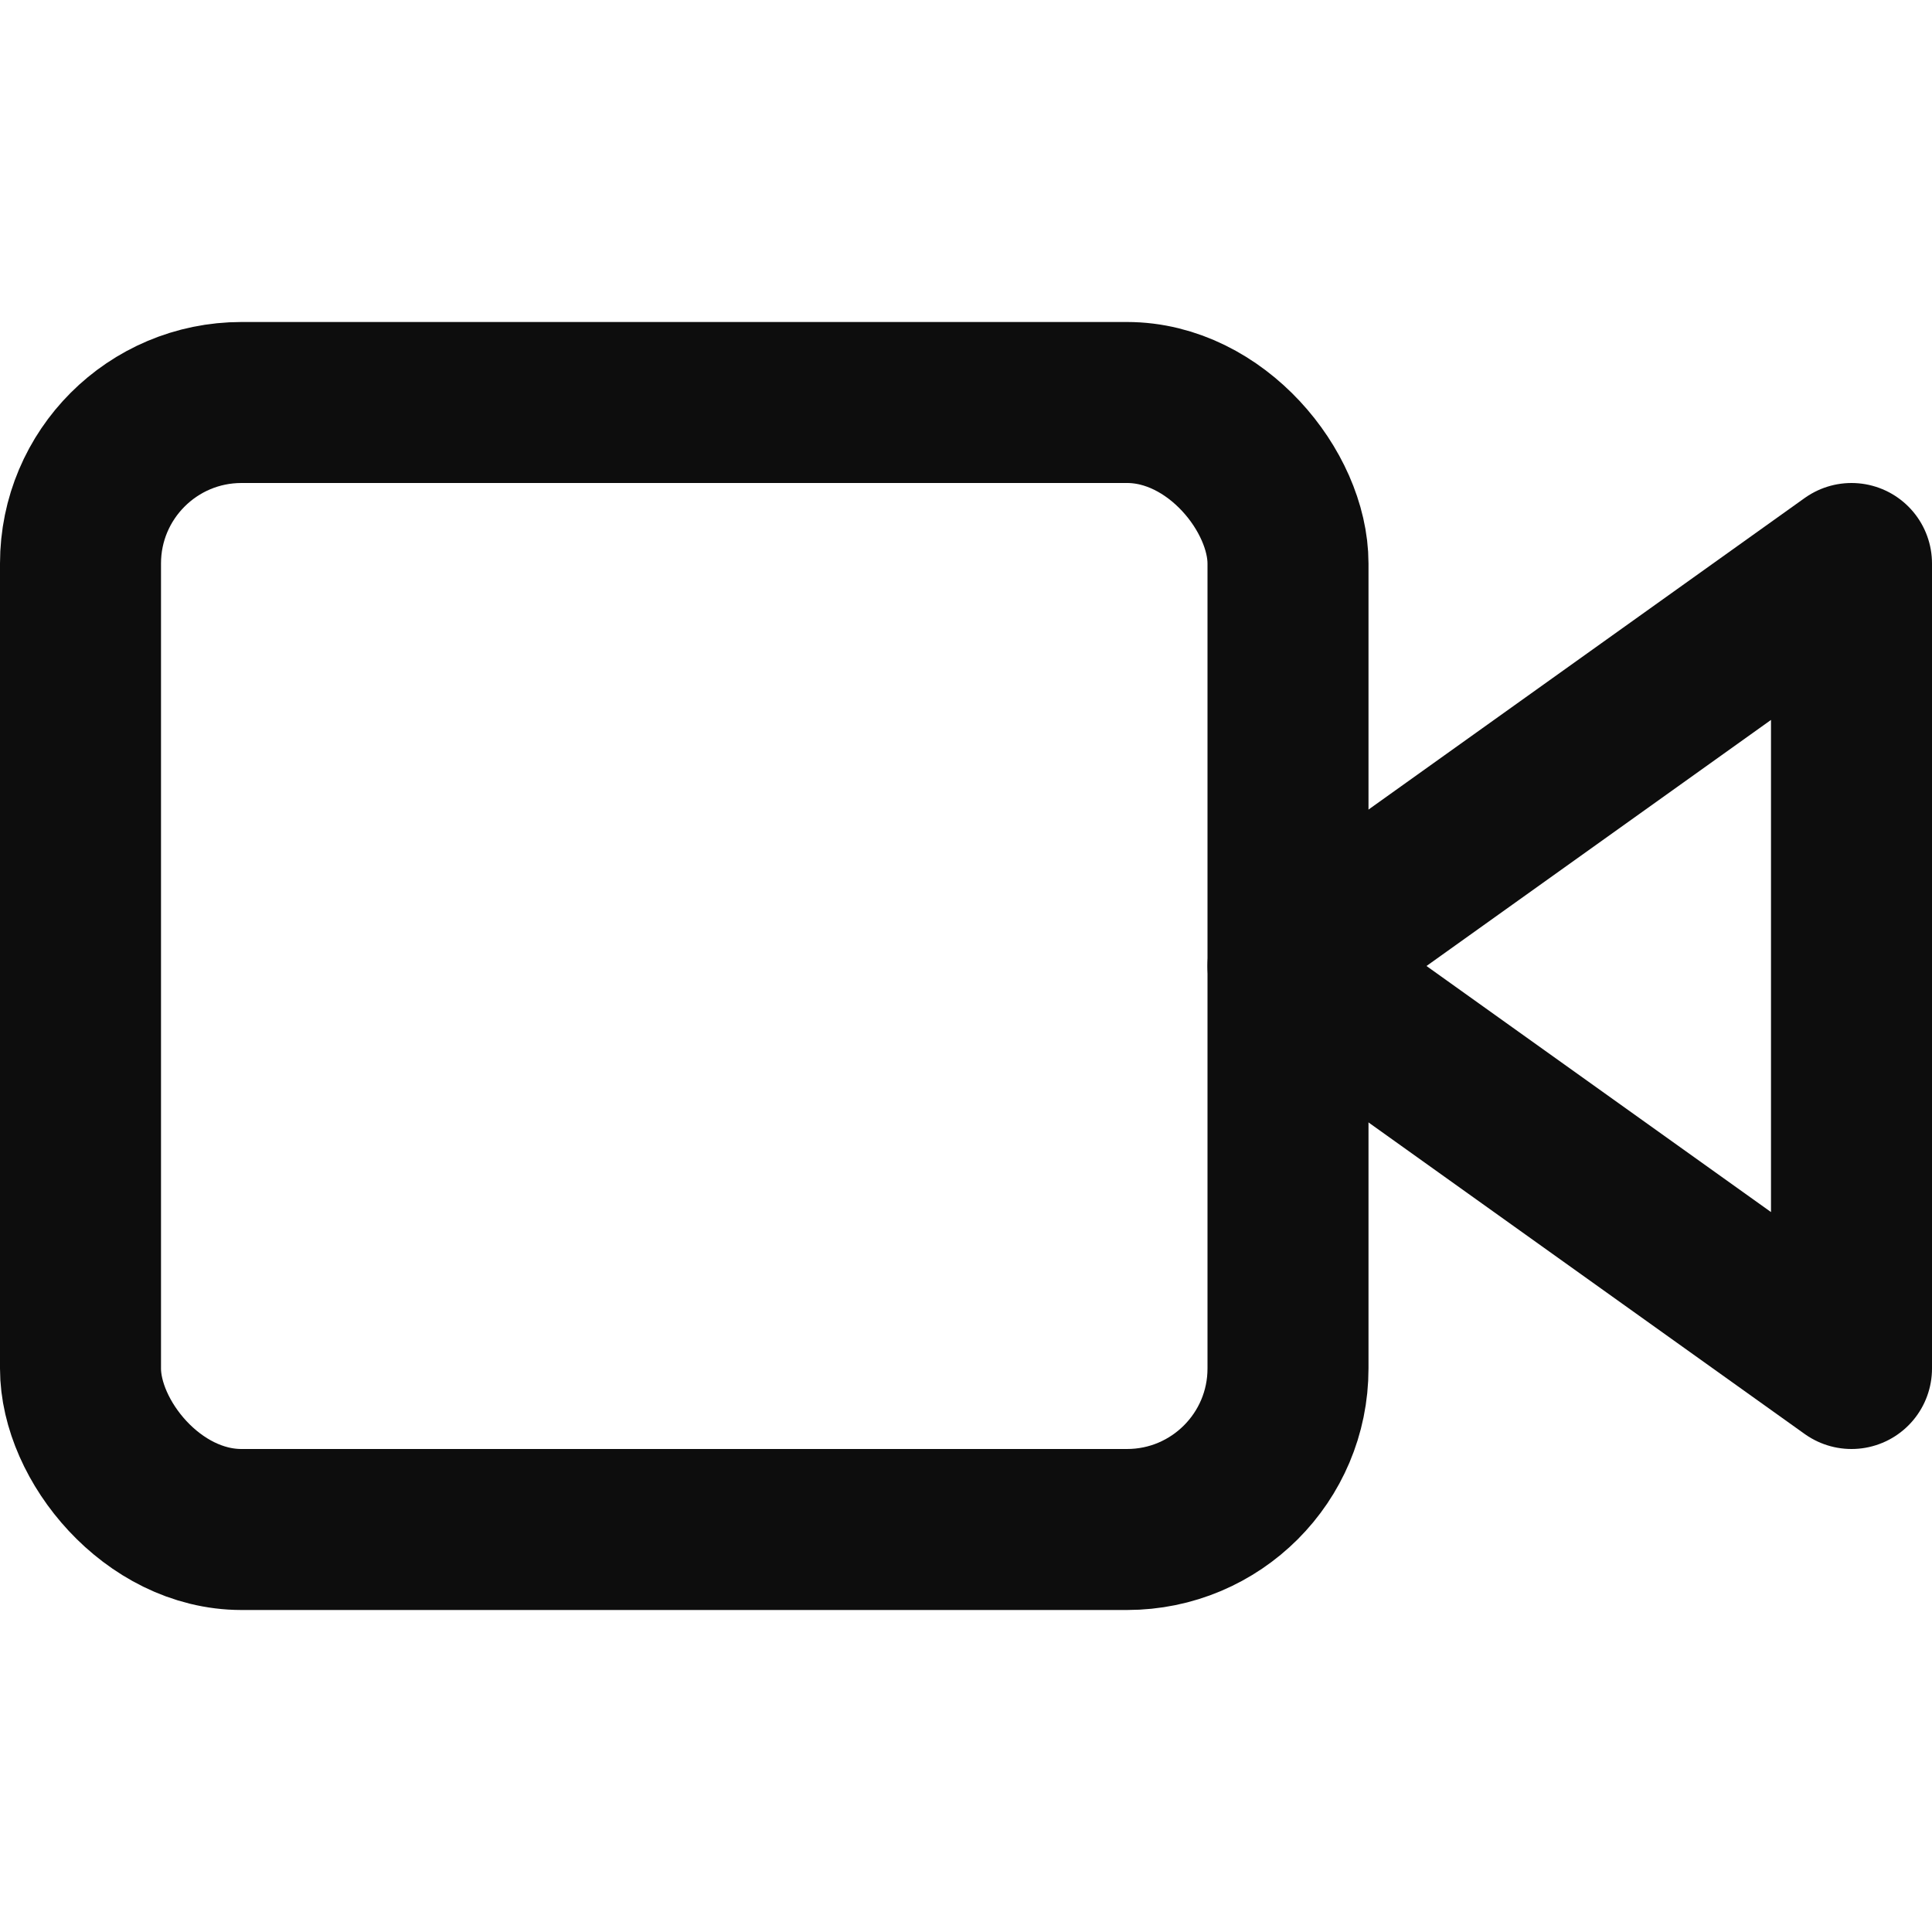
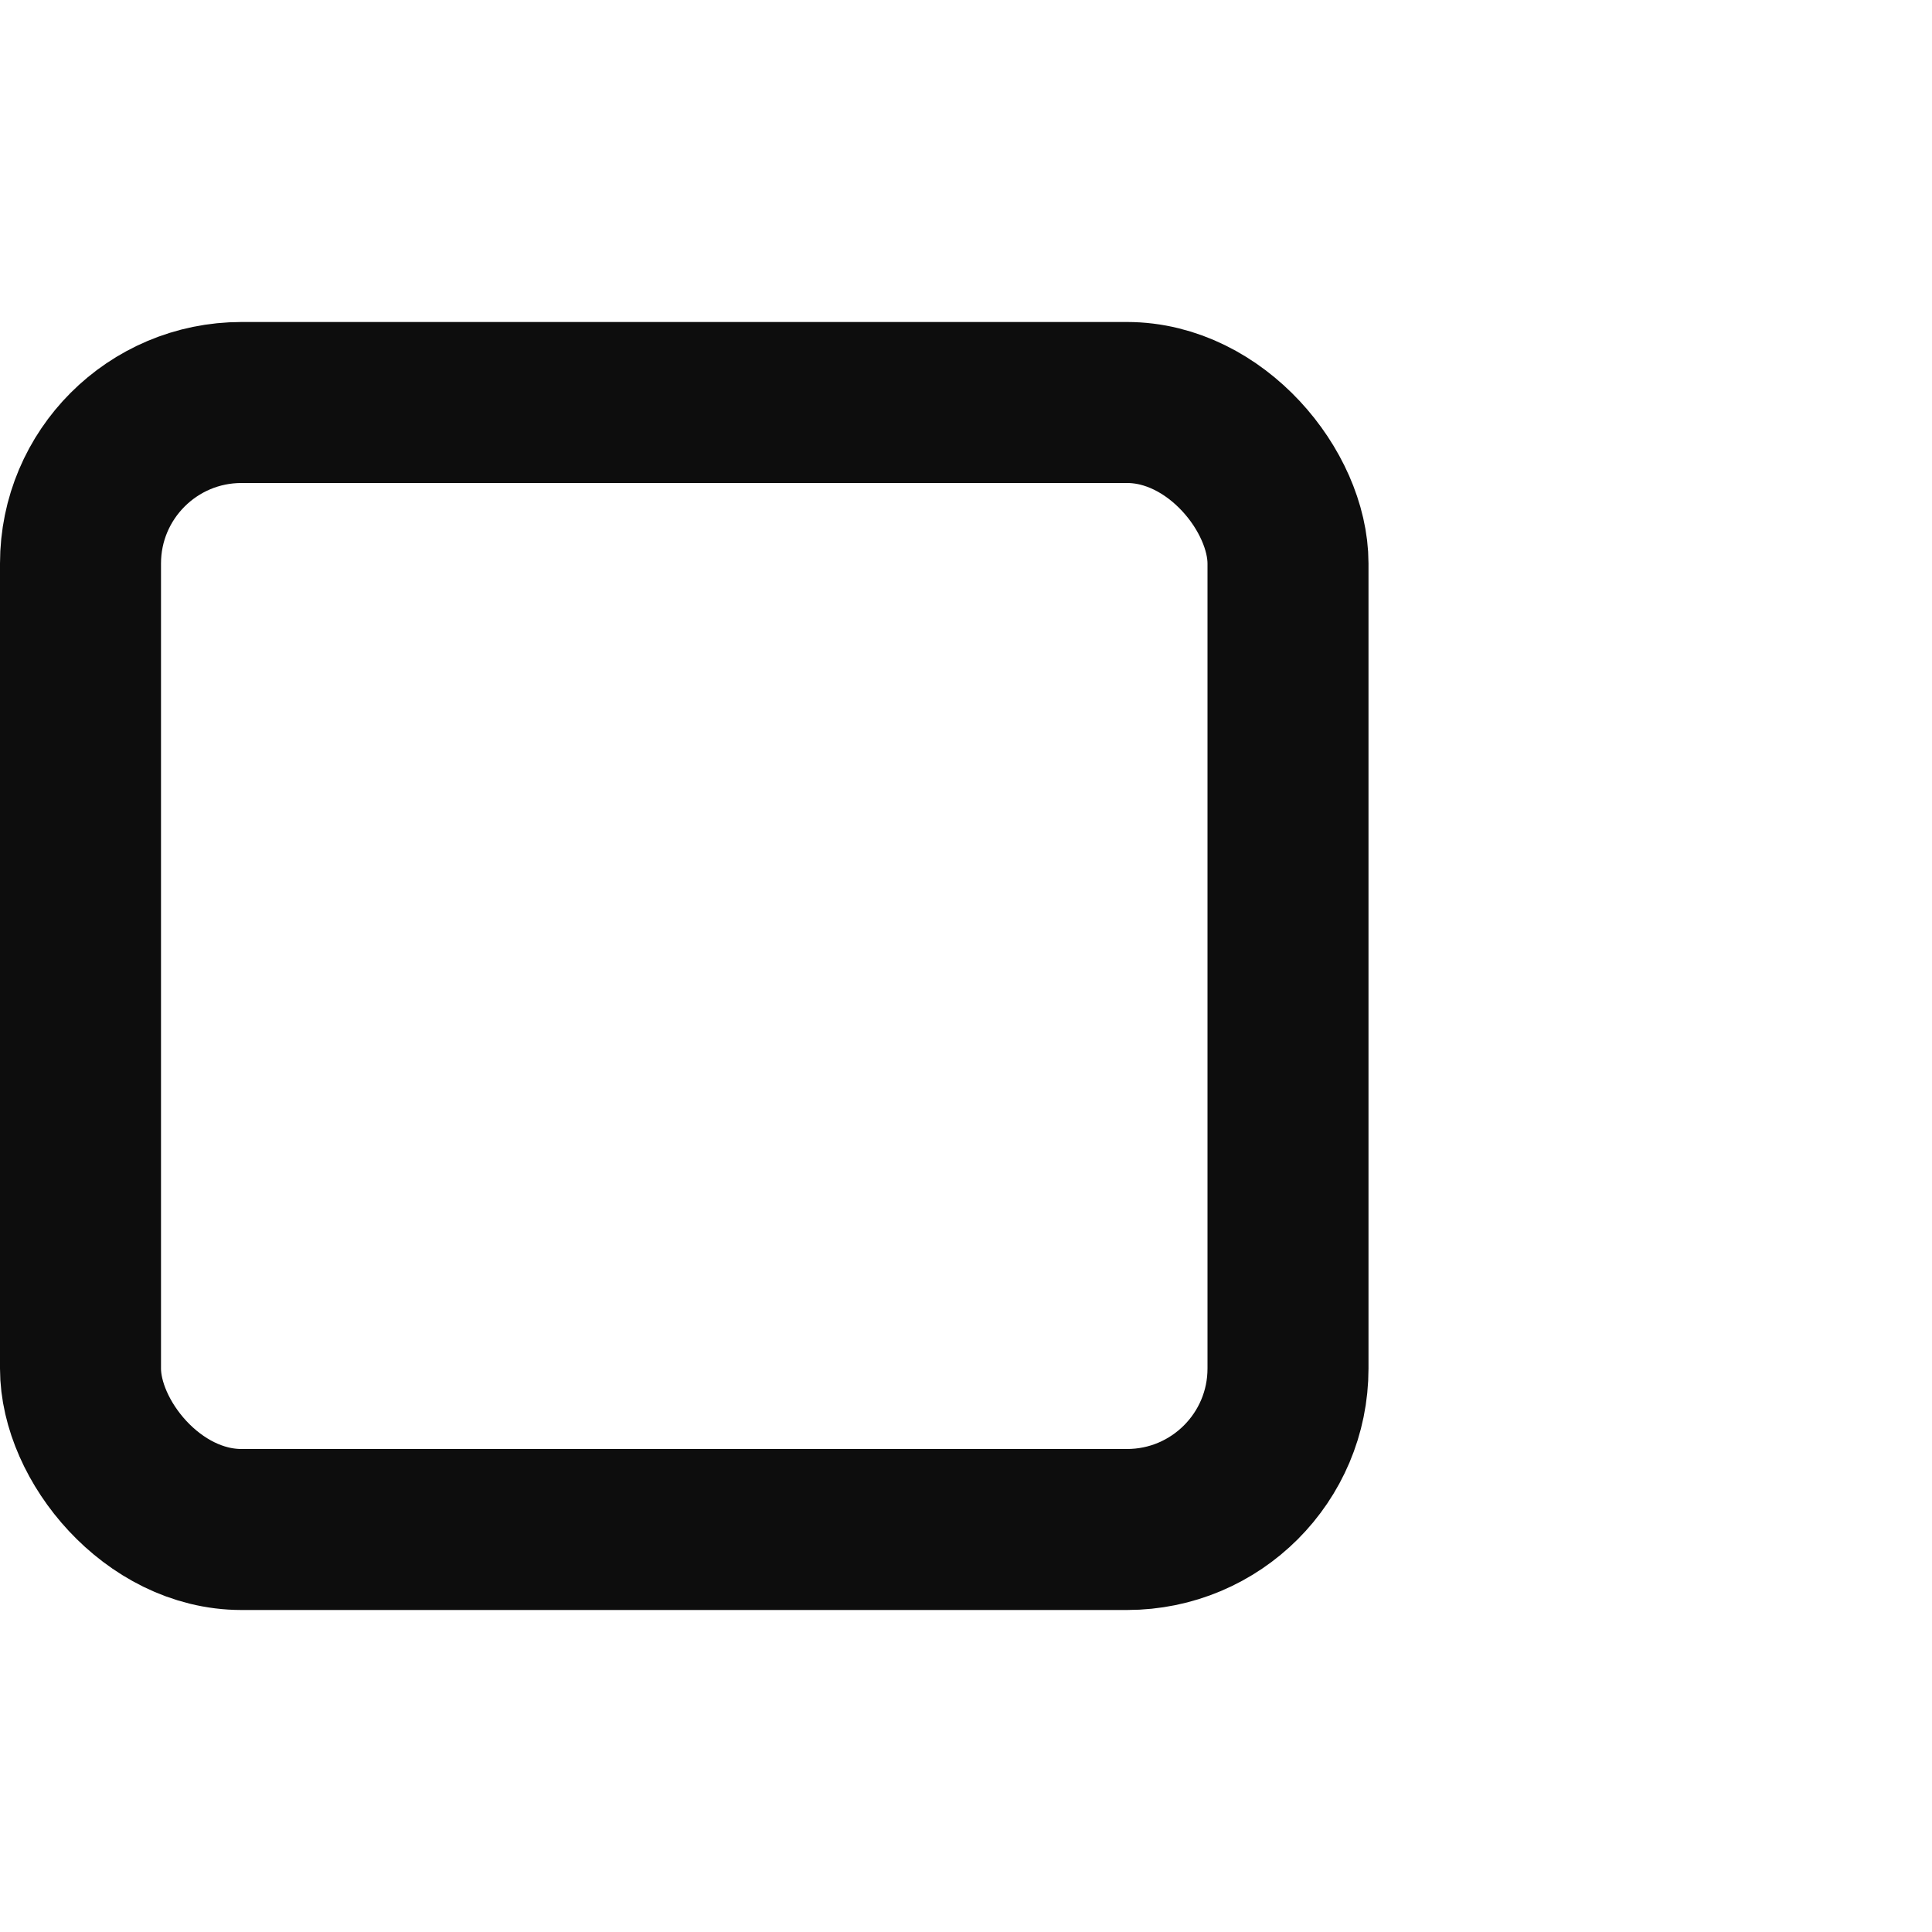
<svg xmlns="http://www.w3.org/2000/svg" width="24" height="24" viewBox="0 0 24 24" fill="none" stroke="#0d0D0d" stroke-width="2" stroke-linecap="round" stroke-linejoin="round" class="feather feather-video">
-   <polygon points="23 7 16 12 23 17 23 7" />
  <rect x="1" y="5" width="15" height="14" rx="2" ry="2" />
</svg>